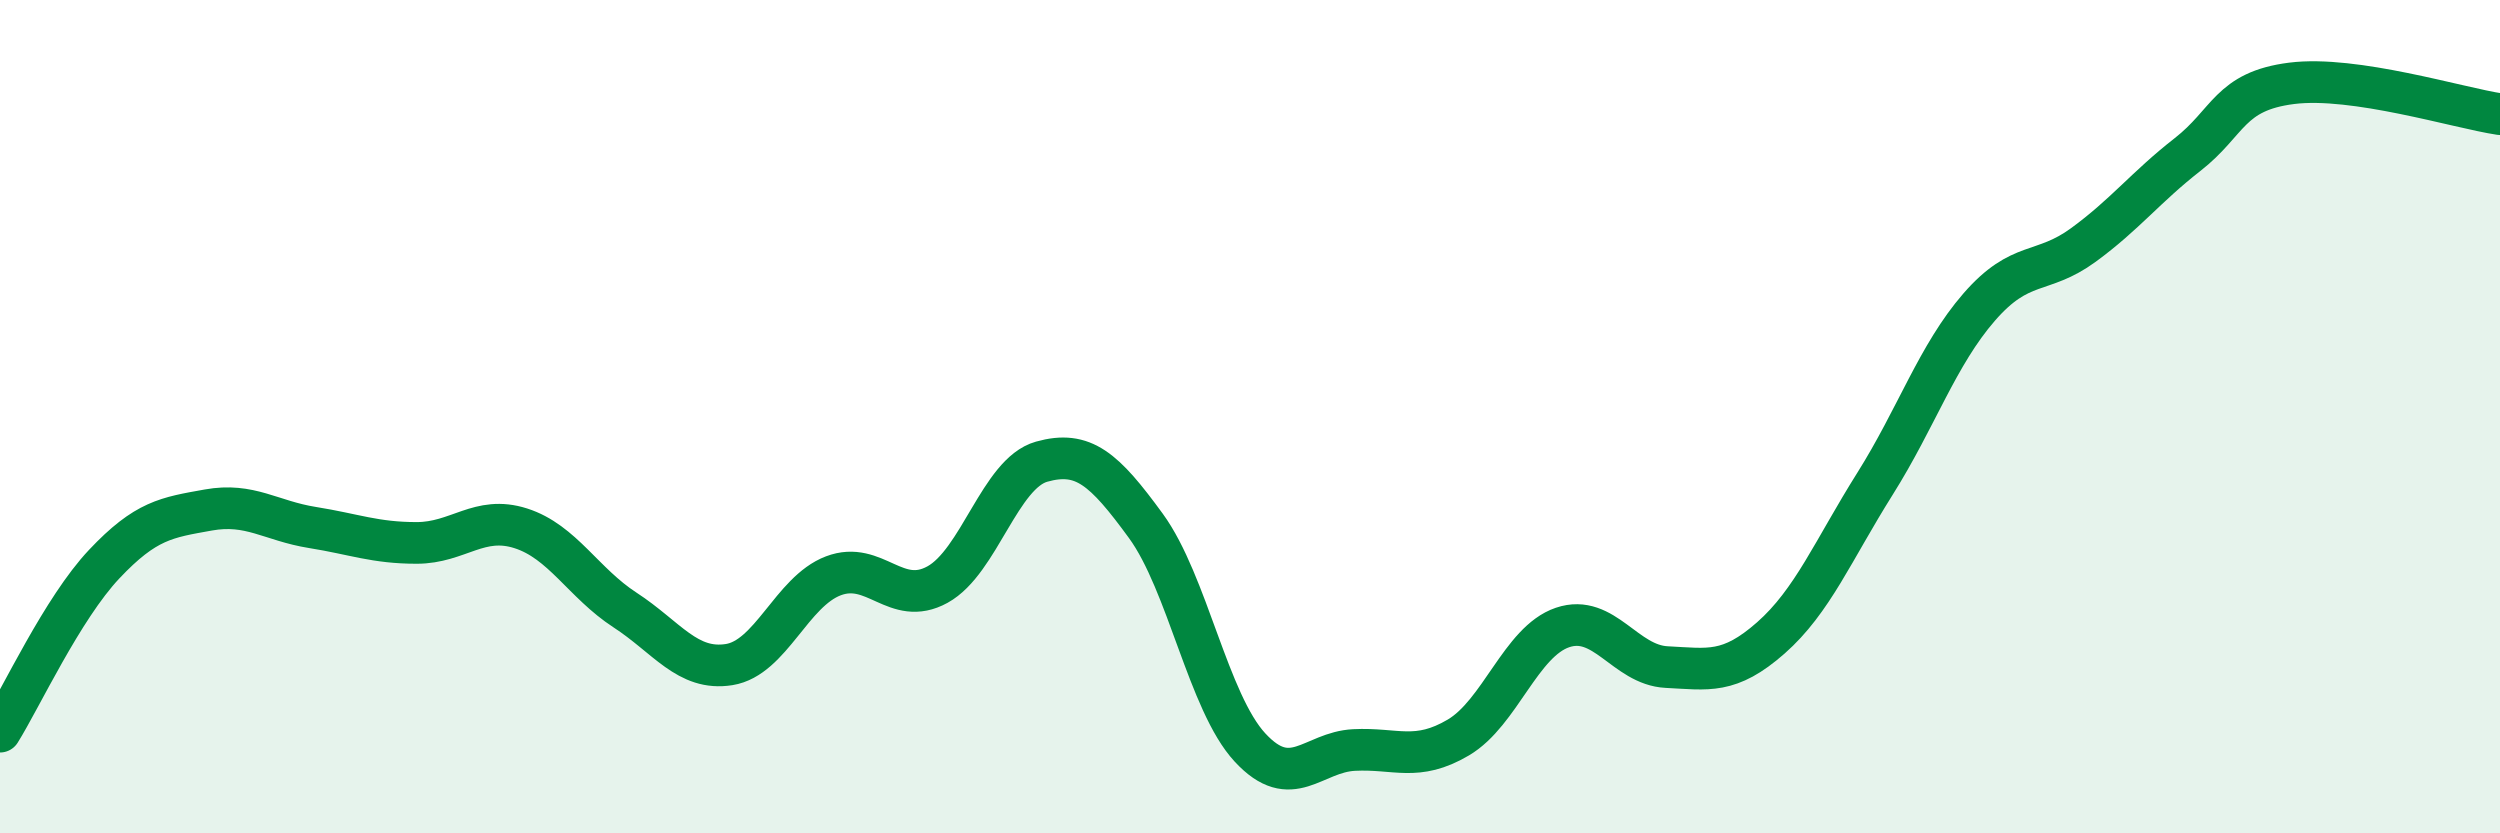
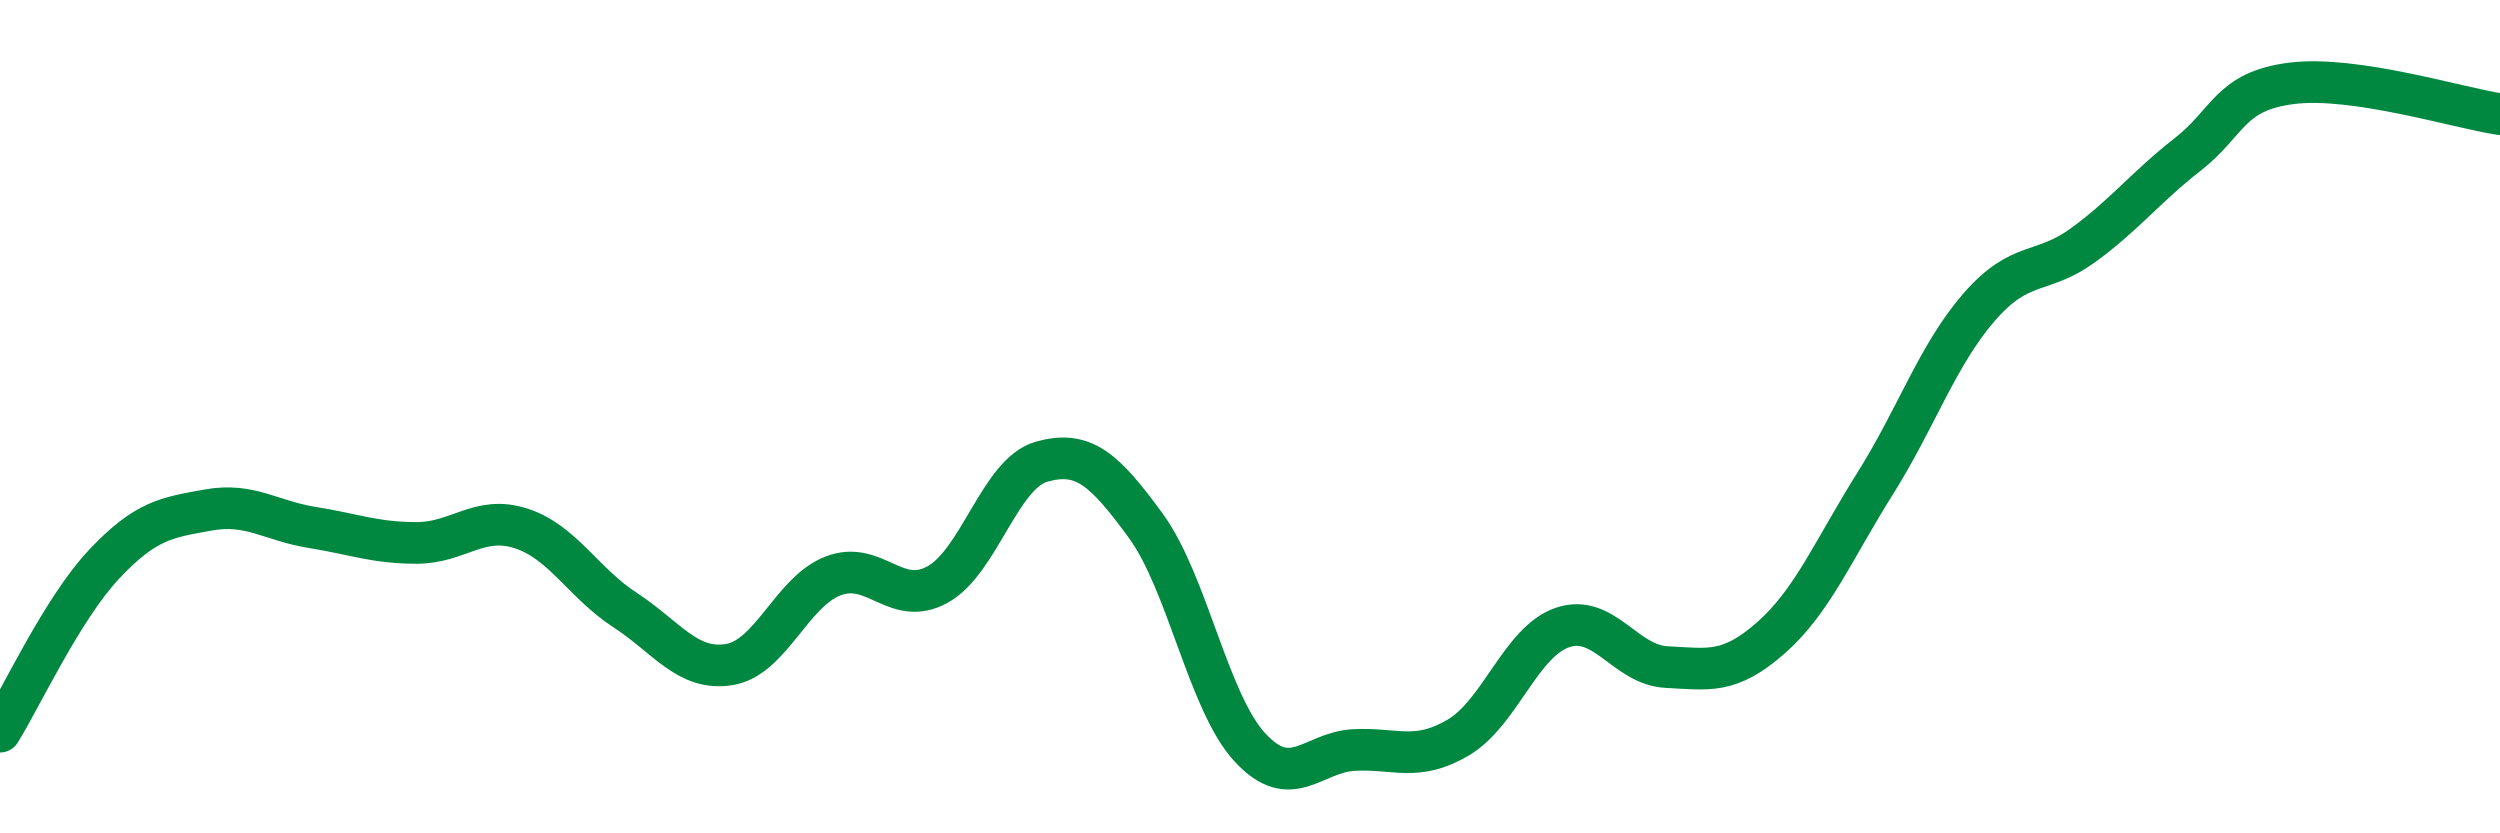
<svg xmlns="http://www.w3.org/2000/svg" width="60" height="20" viewBox="0 0 60 20">
-   <path d="M 0,17.56 C 0.5,16.76 1.5,14.6 2.5,13.54 C 3.5,12.48 4,12.42 5,12.24 C 6,12.06 6.5,12.5 7.5,12.66 C 8.5,12.82 9,13.03 10,13.03 C 11,13.03 11.5,12.36 12.5,12.68 C 13.5,13 14,13.99 15,14.64 C 16,15.29 16.5,16.11 17.5,15.95 C 18.5,15.79 19,14.2 20,13.82 C 21,13.44 21.5,14.58 22.5,14.03 C 23.5,13.48 24,11.36 25,11.08 C 26,10.8 26.5,11.25 27.5,12.62 C 28.5,13.99 29,16.86 30,17.94 C 31,19.02 31.5,18.05 32.5,18 C 33.5,17.95 34,18.29 35,17.7 C 36,17.11 36.5,15.4 37.5,15.06 C 38.5,14.72 39,15.96 40,16.01 C 41,16.06 41.5,16.19 42.5,15.31 C 43.5,14.43 44,13.2 45,11.61 C 46,10.02 46.5,8.52 47.5,7.37 C 48.5,6.22 49,6.61 50,5.88 C 51,5.15 51.5,4.49 52.5,3.71 C 53.5,2.93 53.5,2.19 55,2 C 56.5,1.81 59,2.59 60,2.74L60 20L0 20Z" fill="#008740" opacity="0.1" stroke-linecap="round" stroke-linejoin="round" />
  <path d="M 0,17.56 C 0.5,16.76 1.5,14.6 2.5,13.54 C 3.5,12.48 4,12.42 5,12.24 C 6,12.06 6.5,12.5 7.5,12.66 C 8.5,12.82 9,13.03 10,13.03 C 11,13.03 11.5,12.36 12.5,12.68 C 13.5,13 14,13.99 15,14.64 C 16,15.29 16.5,16.11 17.5,15.95 C 18.5,15.79 19,14.2 20,13.82 C 21,13.44 21.5,14.58 22.5,14.03 C 23.5,13.48 24,11.36 25,11.08 C 26,10.8 26.5,11.25 27.5,12.62 C 28.5,13.99 29,16.86 30,17.94 C 31,19.02 31.5,18.05 32.5,18 C 33.5,17.95 34,18.29 35,17.7 C 36,17.11 36.5,15.4 37.5,15.06 C 38.5,14.72 39,15.96 40,16.01 C 41,16.06 41.5,16.19 42.5,15.31 C 43.5,14.43 44,13.2 45,11.61 C 46,10.02 46.5,8.52 47.5,7.37 C 48.5,6.22 49,6.61 50,5.88 C 51,5.15 51.5,4.49 52.5,3.71 C 53.5,2.93 53.5,2.19 55,2 C 56.5,1.81 59,2.59 60,2.74" stroke="#008740" stroke-width="1" fill="none" stroke-linecap="round" stroke-linejoin="round" />
</svg>